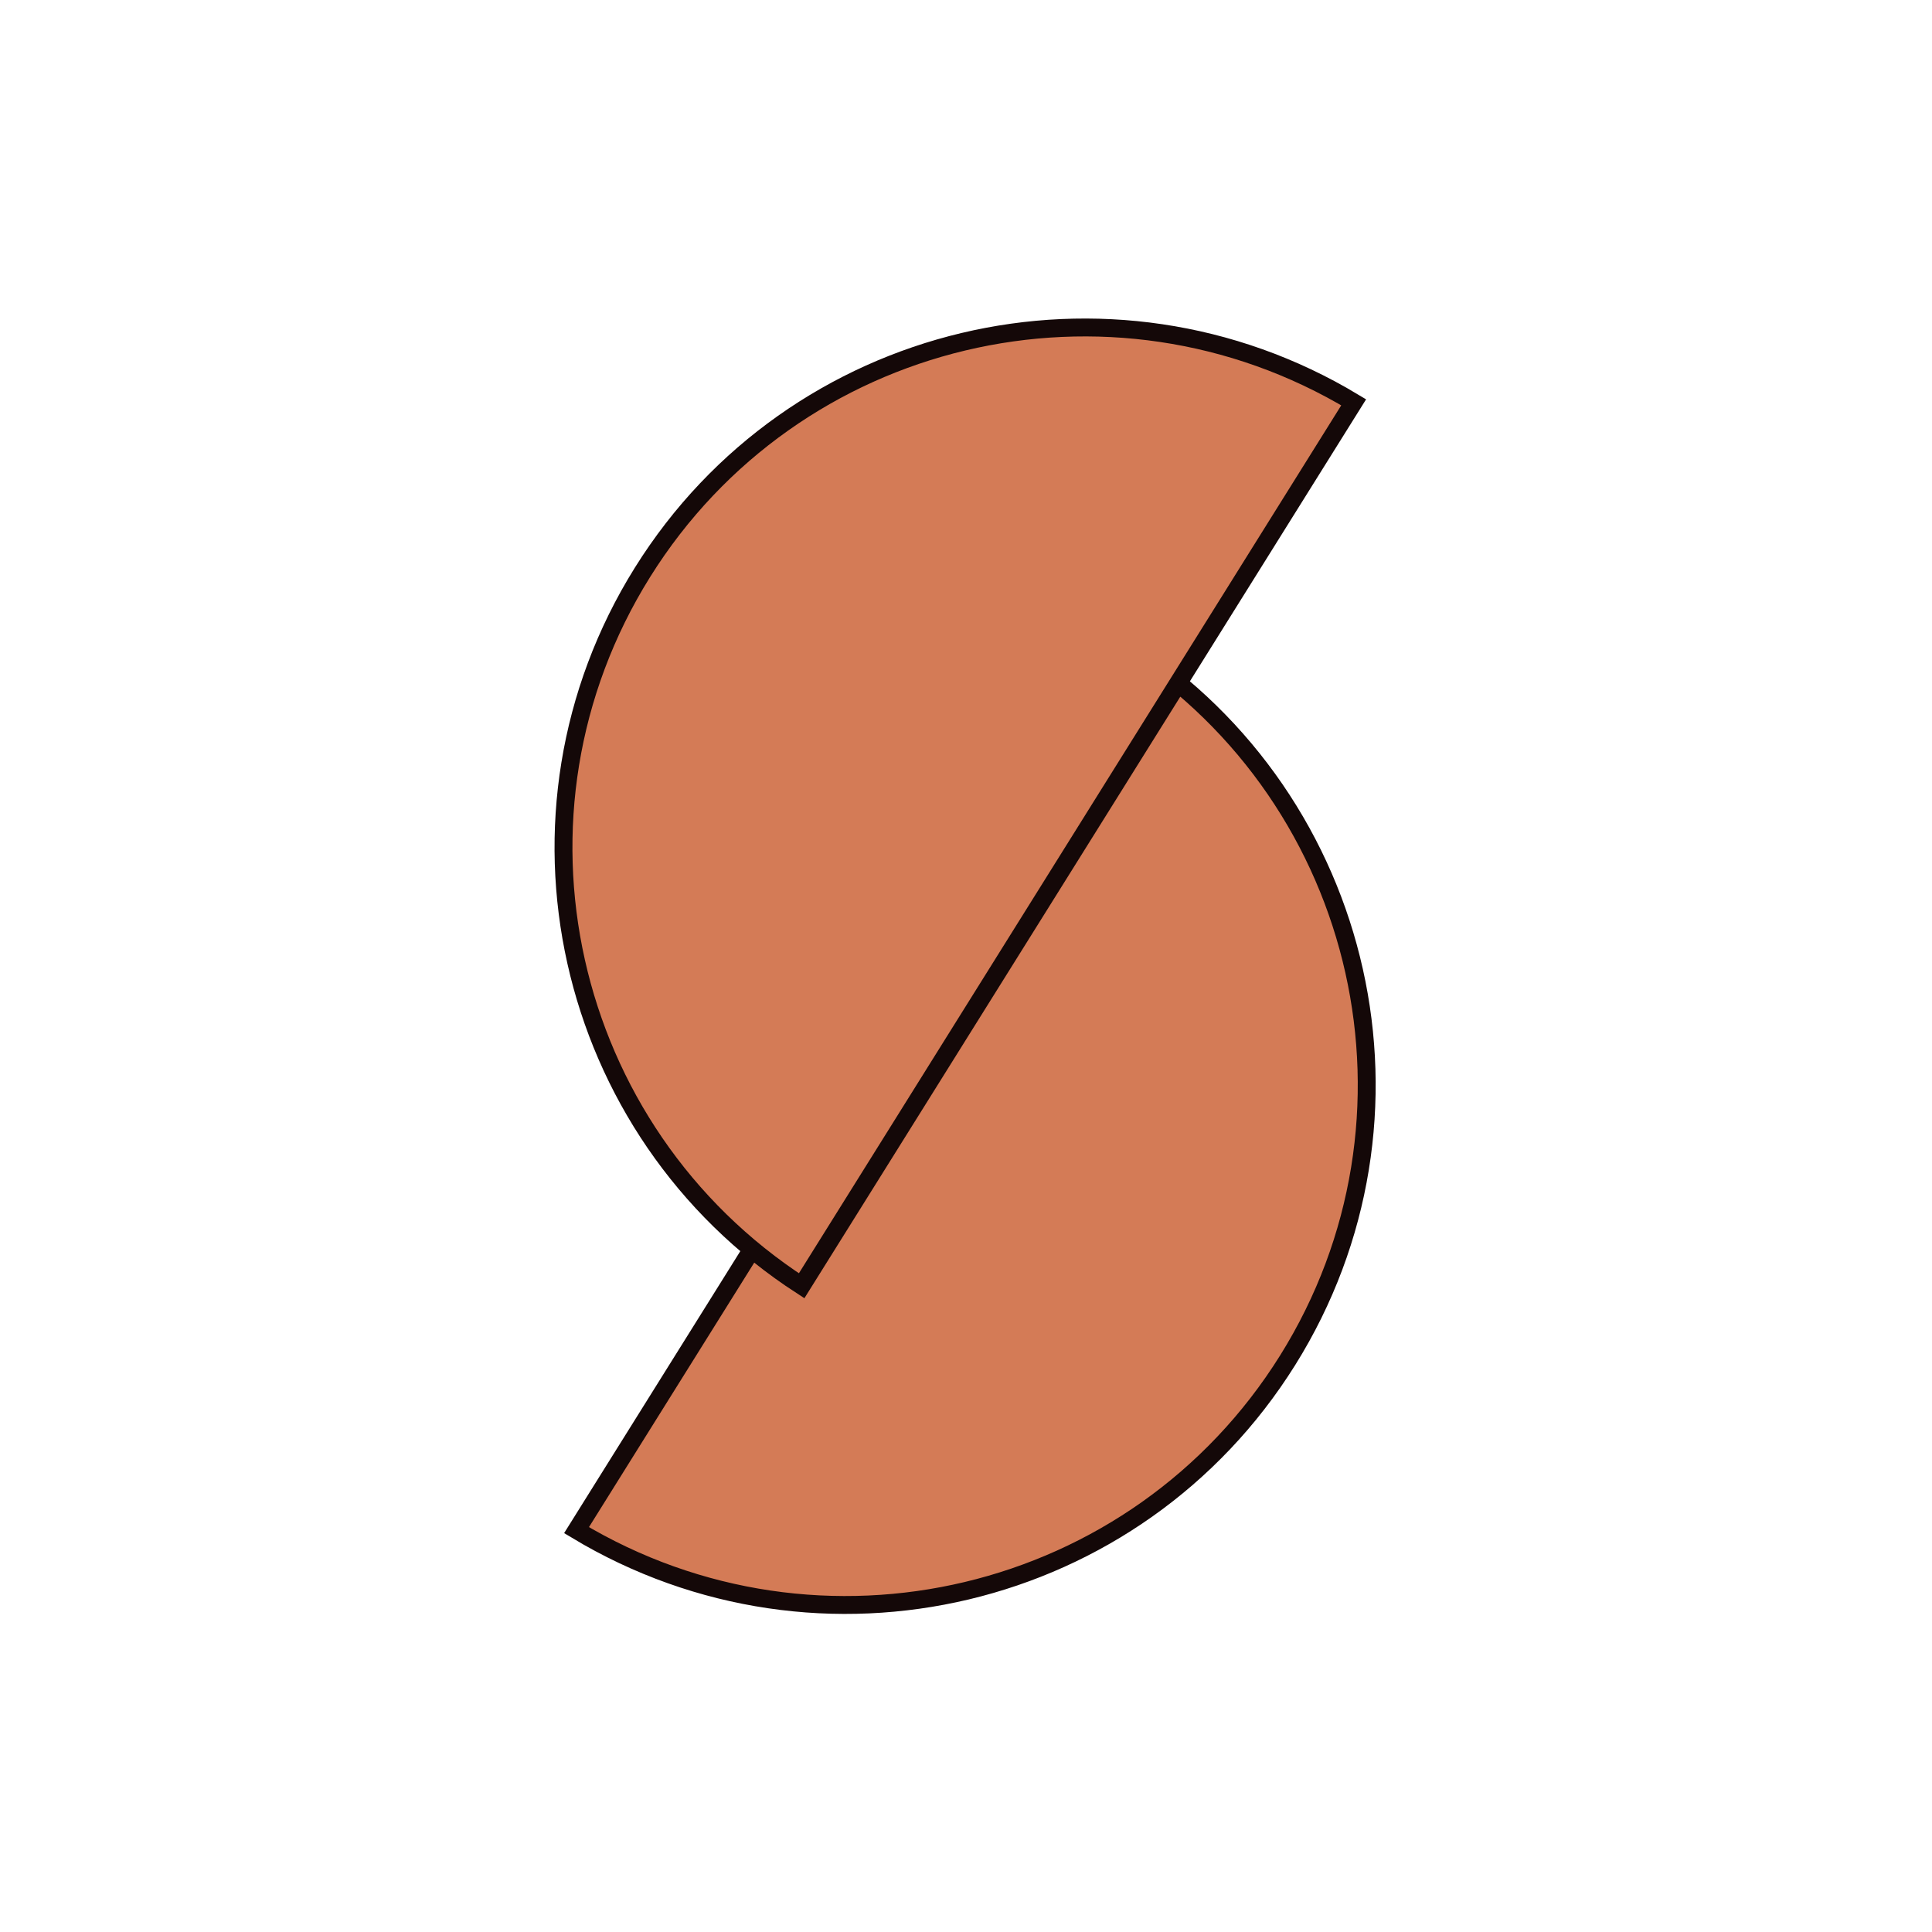
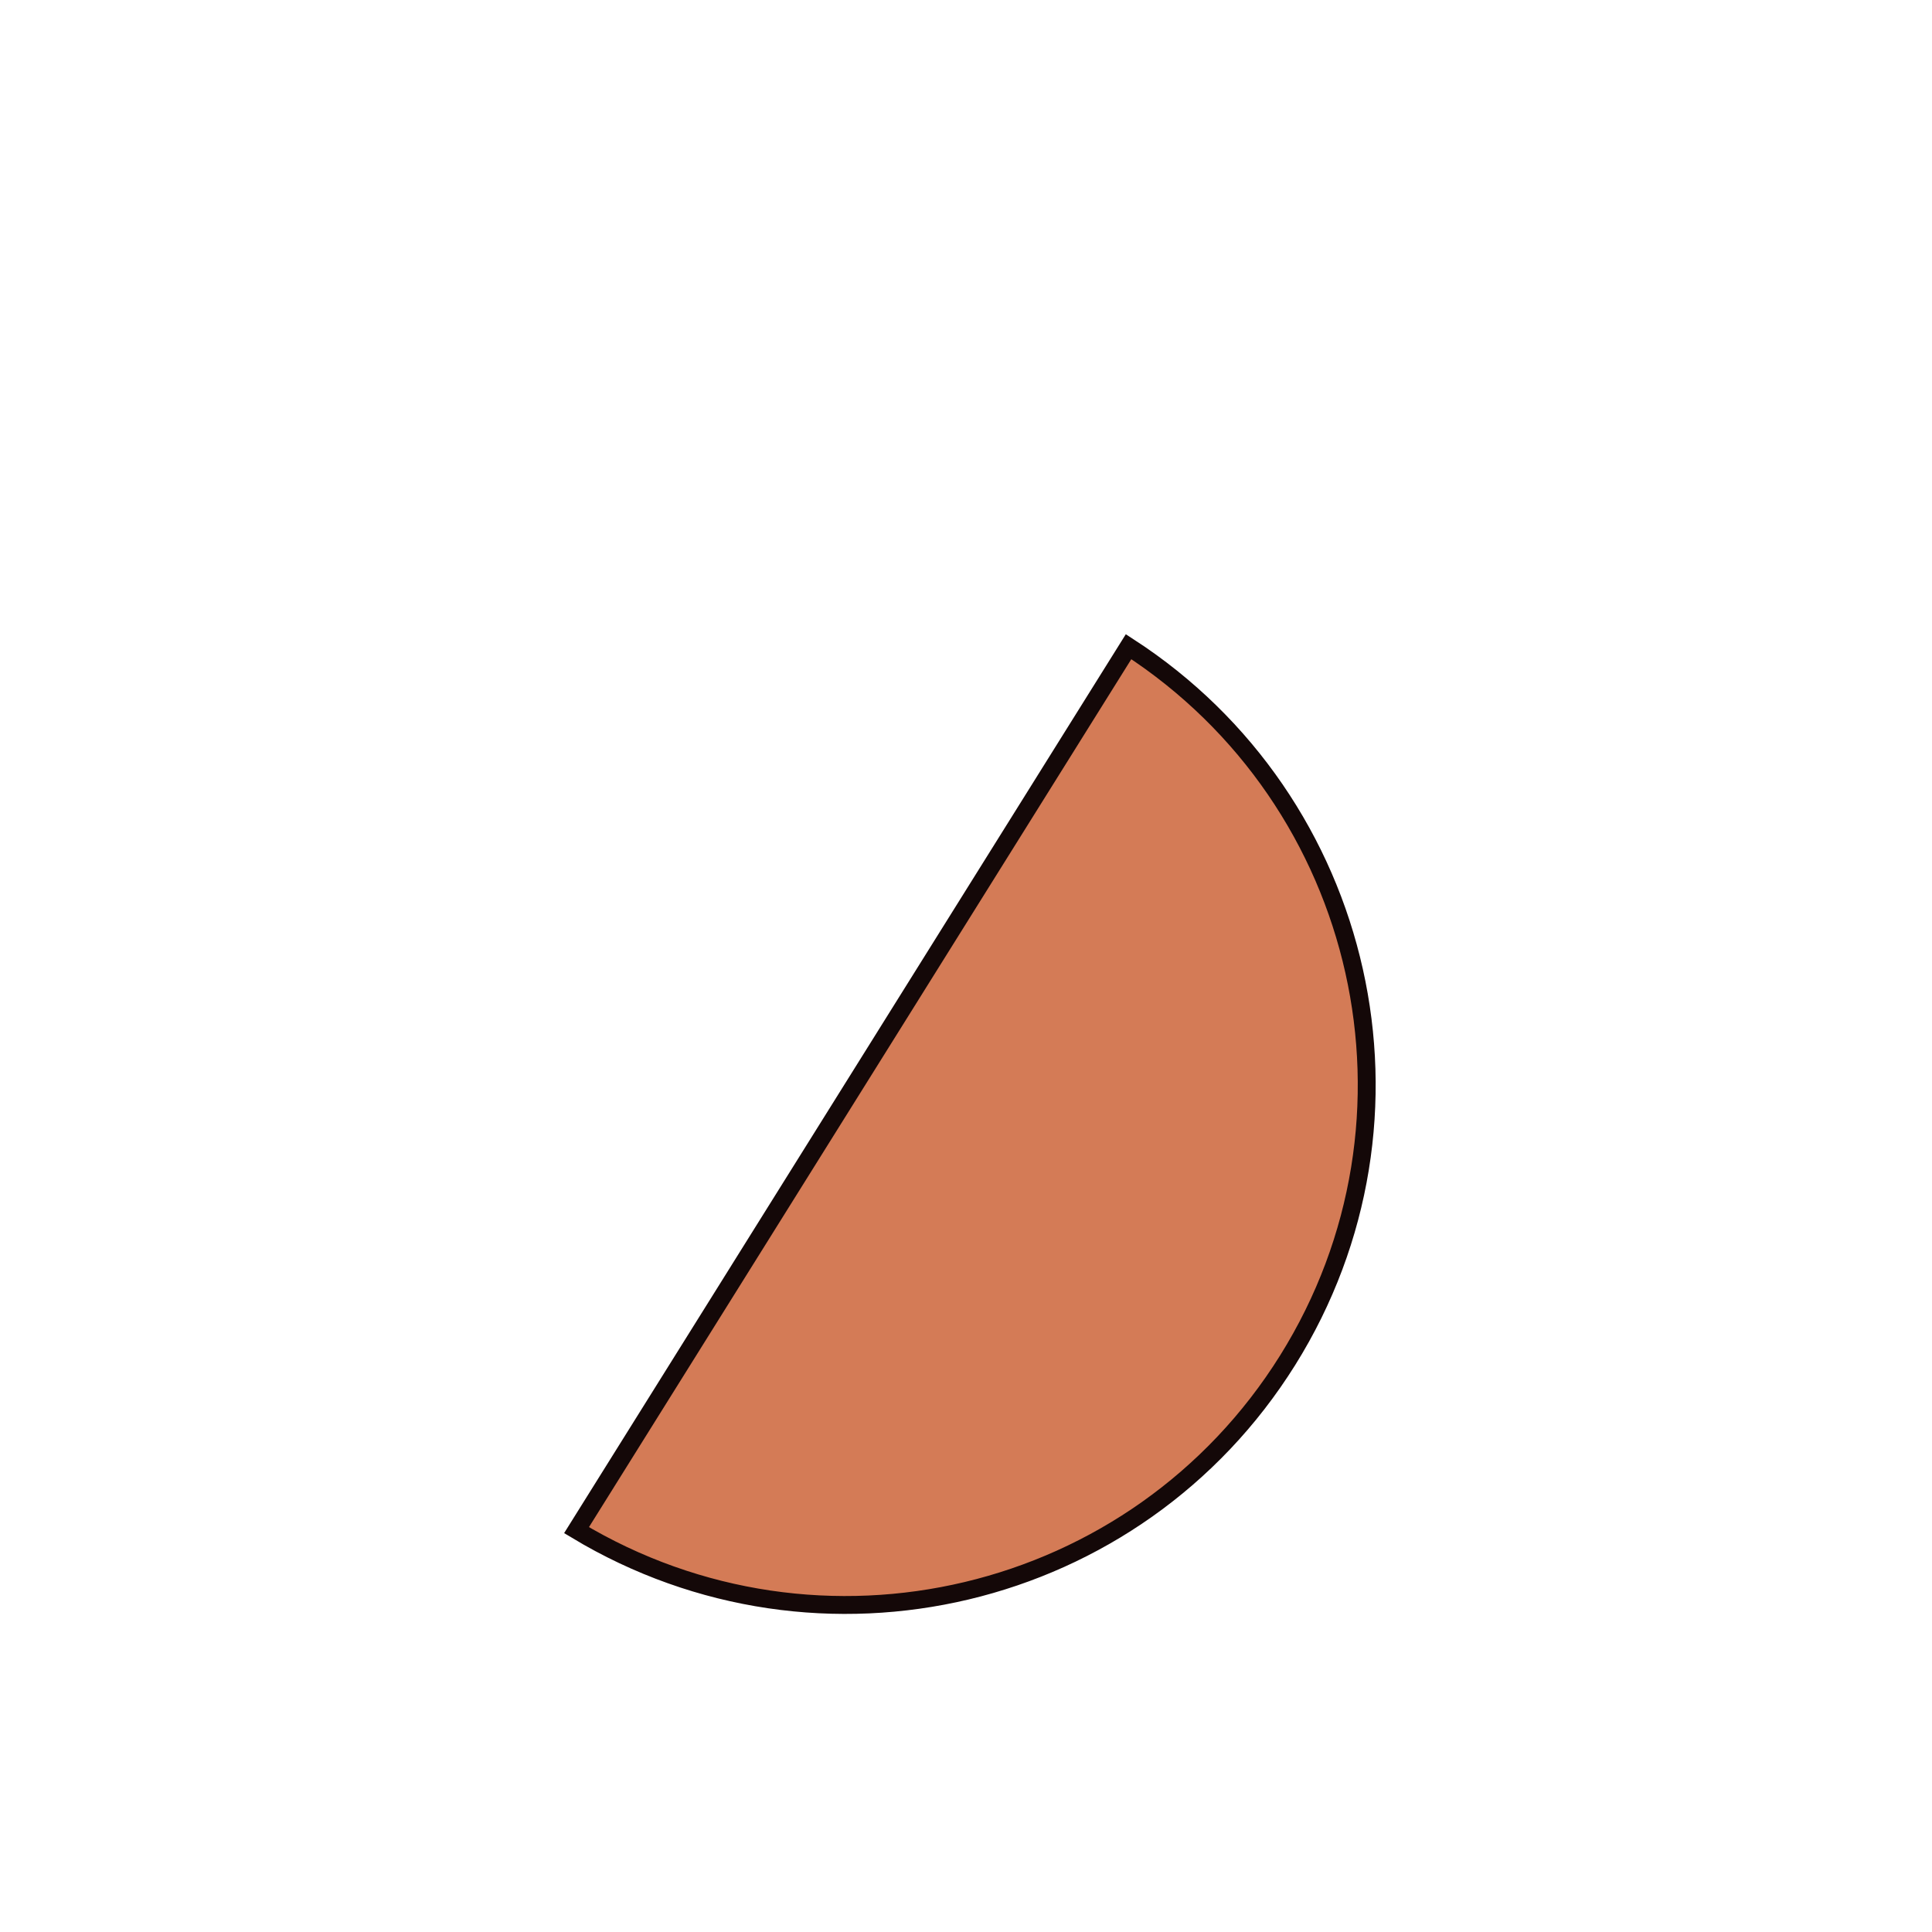
<svg xmlns="http://www.w3.org/2000/svg" width="1080" height="1080" viewBox="0 0 1080 1080" fill="none">
  <path d="M719.792 760.407C635.452 895.379 458.41 937.279 322.284 855.359L418.037 702.121C428.343 685.627 438.649 669.134 476.58 608.431L476.934 607.865C561.91 471.876 577.526 446.884 630.878 361.505C764.181 447.943 804.132 625.434 719.792 760.407Z" fill="#D47B56" stroke="#140808" stroke-width="10" />
-   <path d="M359.208 319.852C443.548 184.879 620.59 142.98 756.716 224.9L660.963 378.138C650.657 394.631 640.351 411.124 602.42 471.827L602.066 472.393C517.09 608.383 501.474 633.375 448.122 718.754C314.819 632.316 274.868 454.824 359.208 319.852Z" fill="#D47B56" stroke="#140808" stroke-width="10" />
</svg>